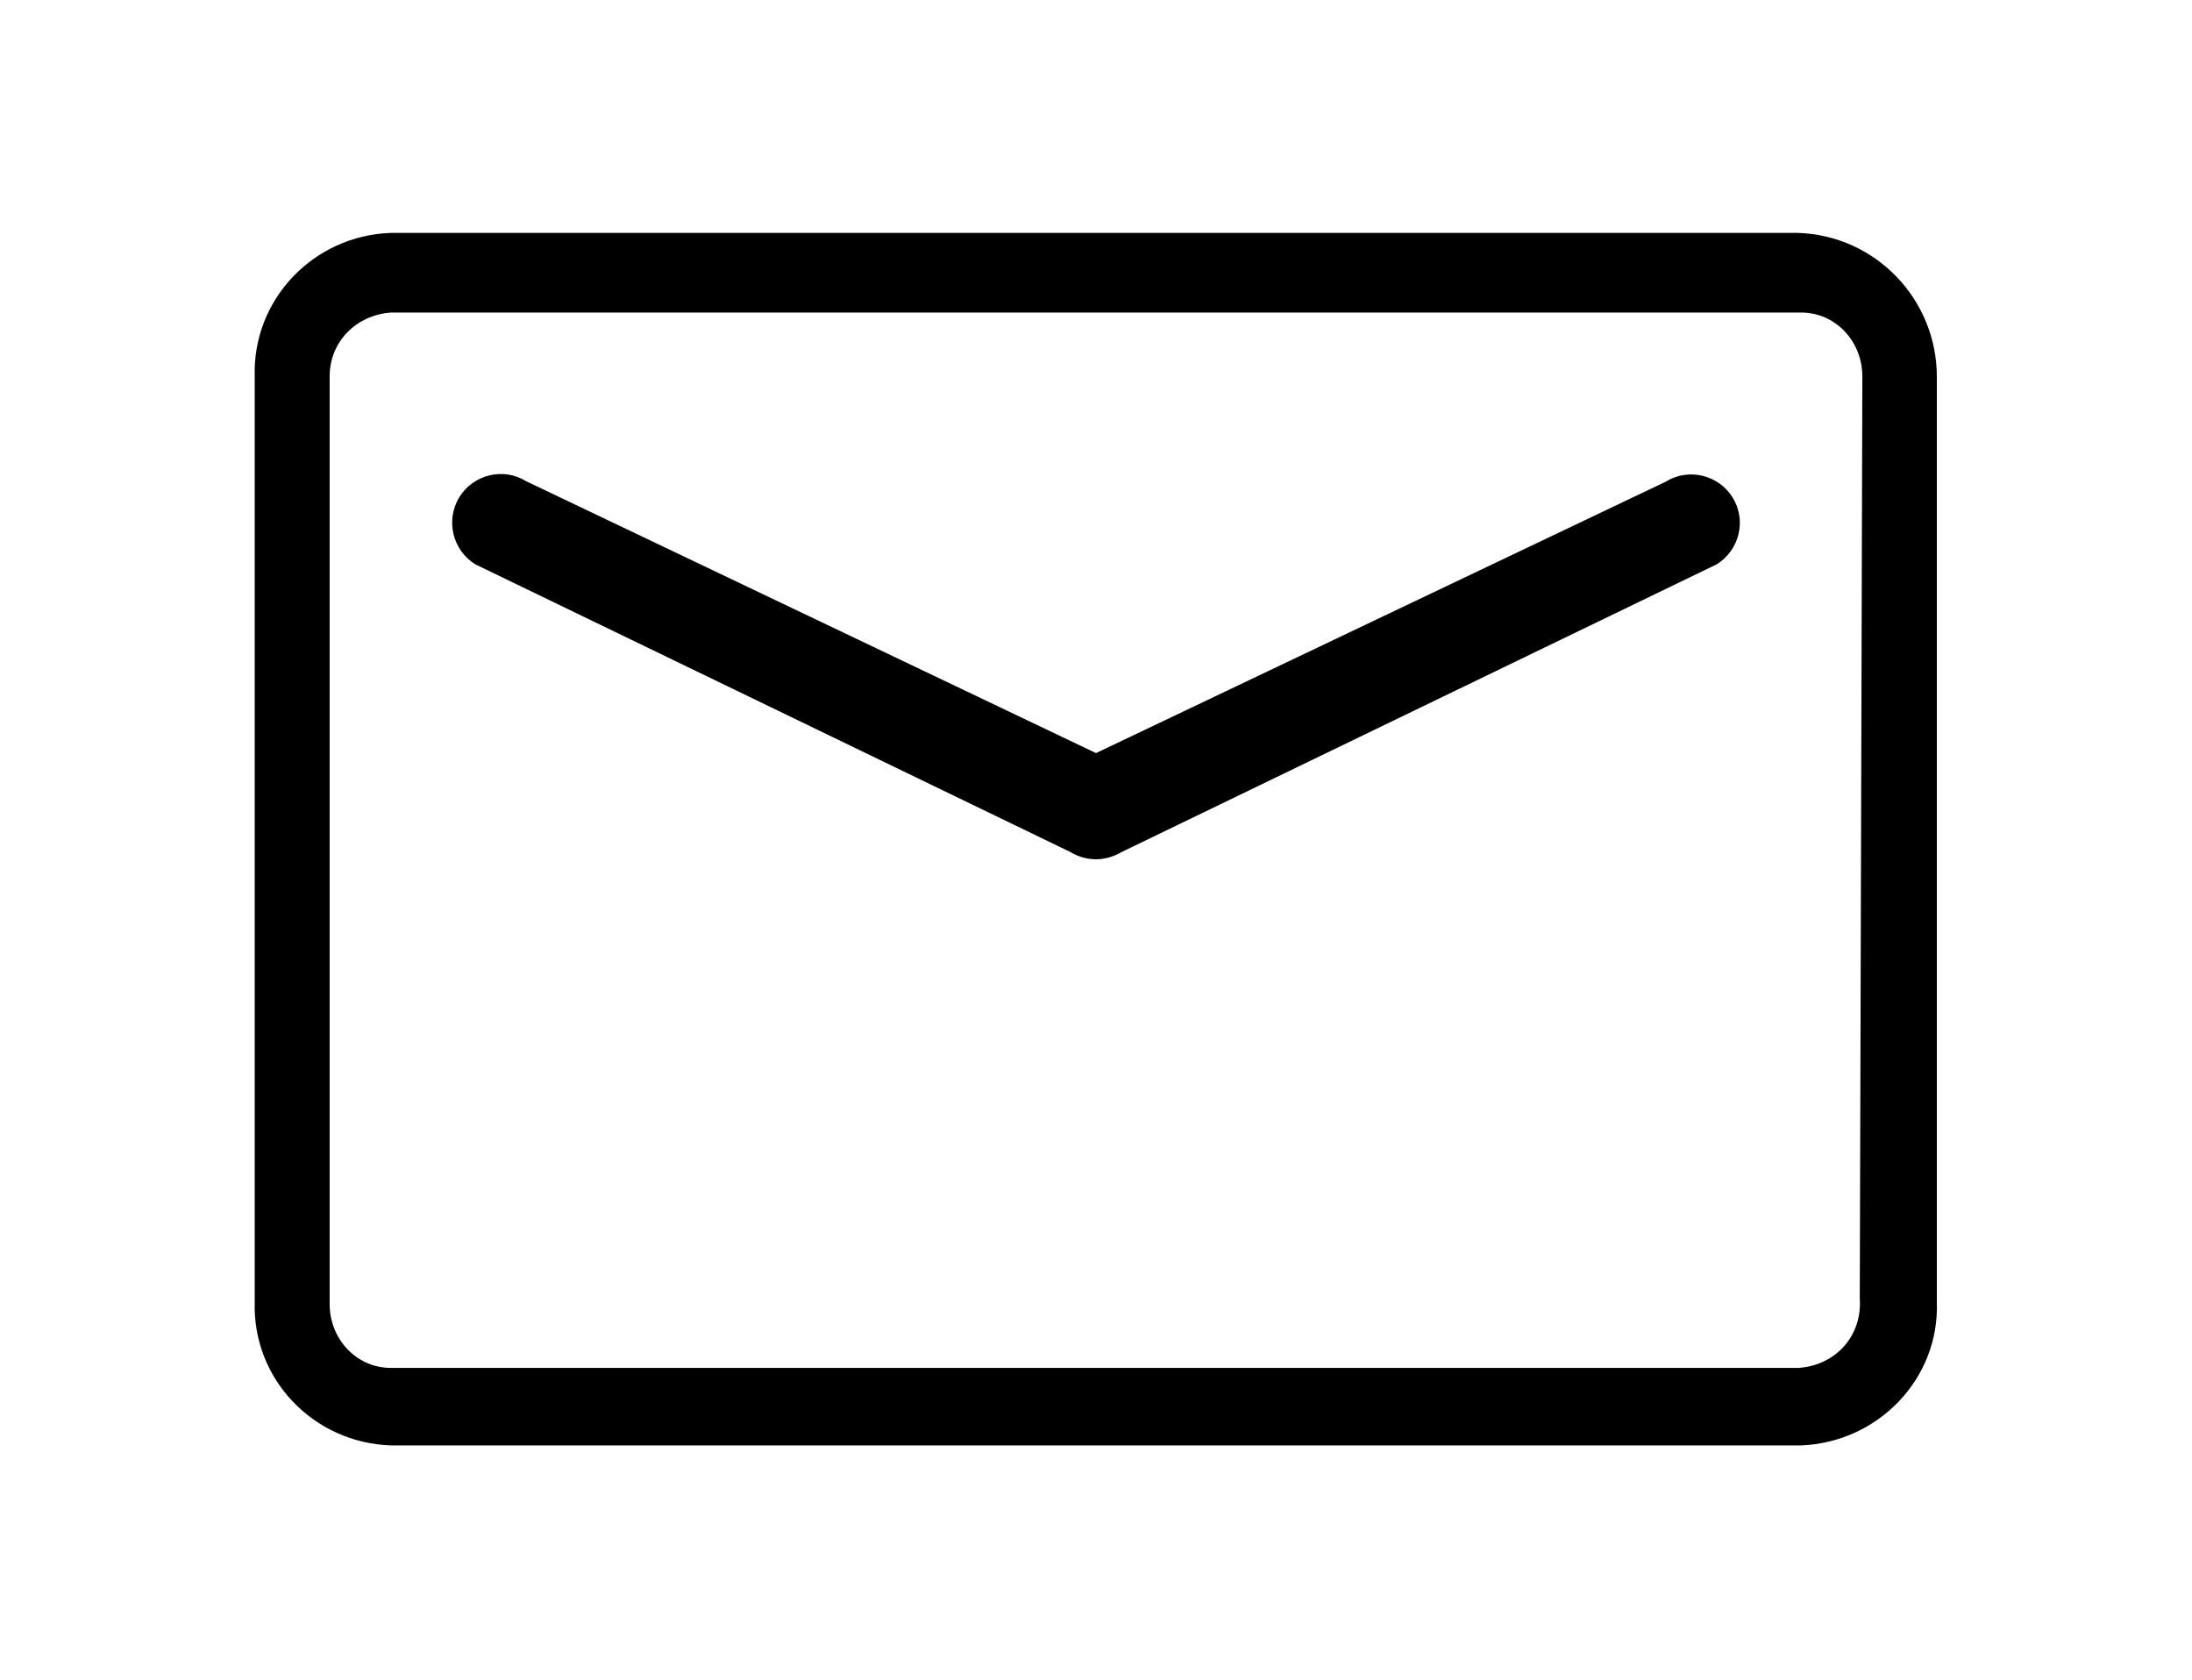
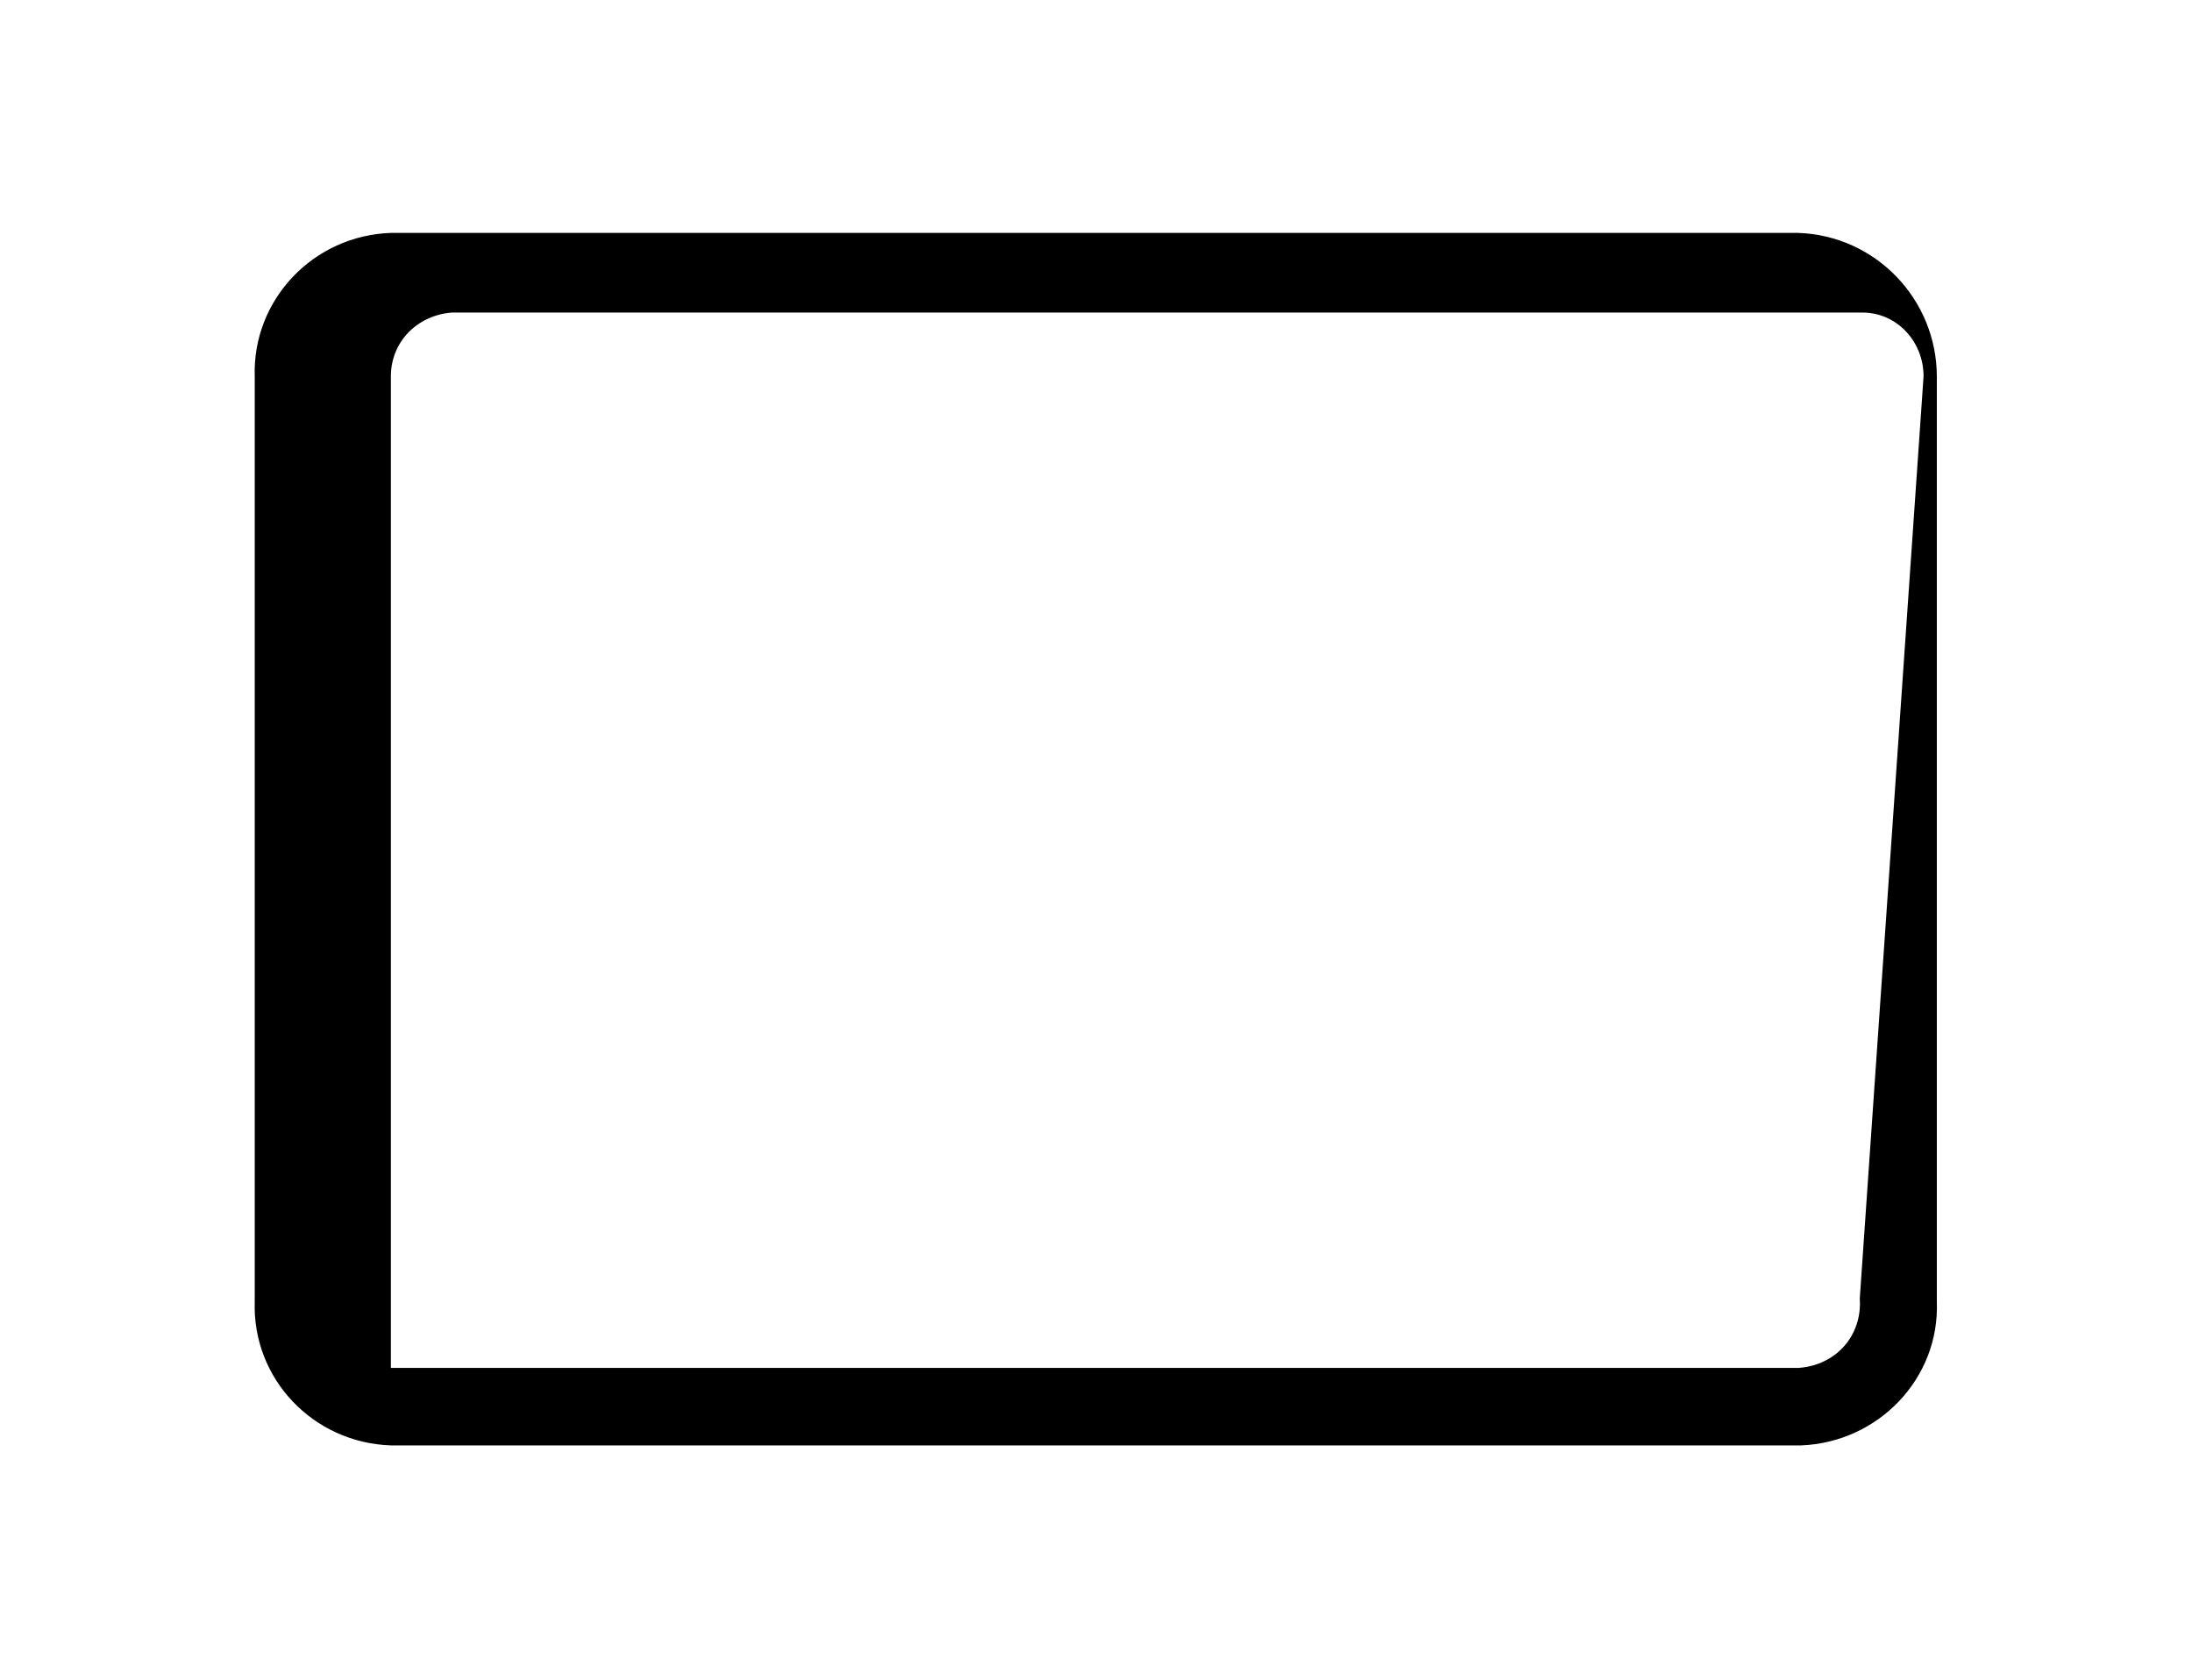
<svg xmlns="http://www.w3.org/2000/svg" version="1.1" id="Capa_1" x="0px" y="0px" viewBox="-164 42.3 512 392.3" style="enable-background:new -164 42.3 512 392.3;" xml:space="preserve">
  <g>
-     <path d="M288.4,346.3v-216c0-18.1-14.3-33-32.4-33.6H-72.7c-18.1,0.6-32.4,15.6-31.8,33.6v216c-0.6,18.1,13.7,33,31.8,33.6h329.4   C274.7,379.2,289.1,364.3,288.4,346.3z M270.4,345.6c0.6,8.7-5.6,15.6-14.3,16.2H-72.7c-8.1,0-14.3-6.8-14.3-14.9V130.2   c0-8.1,6.2-14.3,14.3-14.9h329.4c8.1,0,14.3,6.8,14.3,14.9L270.4,345.6z" />
+     <path d="M288.4,346.3v-216c0-18.1-14.3-33-32.4-33.6H-72.7c-18.1,0.6-32.4,15.6-31.8,33.6v216c-0.6,18.1,13.7,33,31.8,33.6h329.4   C274.7,379.2,289.1,364.3,288.4,346.3z M270.4,345.6c0.6,8.7-5.6,15.6-14.3,16.2H-72.7V130.2   c0-8.1,6.2-14.3,14.3-14.9h329.4c8.1,0,14.3,6.8,14.3,14.9L270.4,345.6z" />
  </g>
-   <path d="M-53,174.1l139,67.2c1.8,1.1,3.9,1.7,6,1.7s4.1-0.6,6-1.7l139-67.2c5.3-3.3,7-10.3,3.7-15.6s-10.3-7-15.6-3.7L92,218.2  l-133.1-63.5c-5.3-3.3-12.3-1.6-15.6,3.7C-60,163.8-58.3,170.8-53,174.1z" />
</svg>